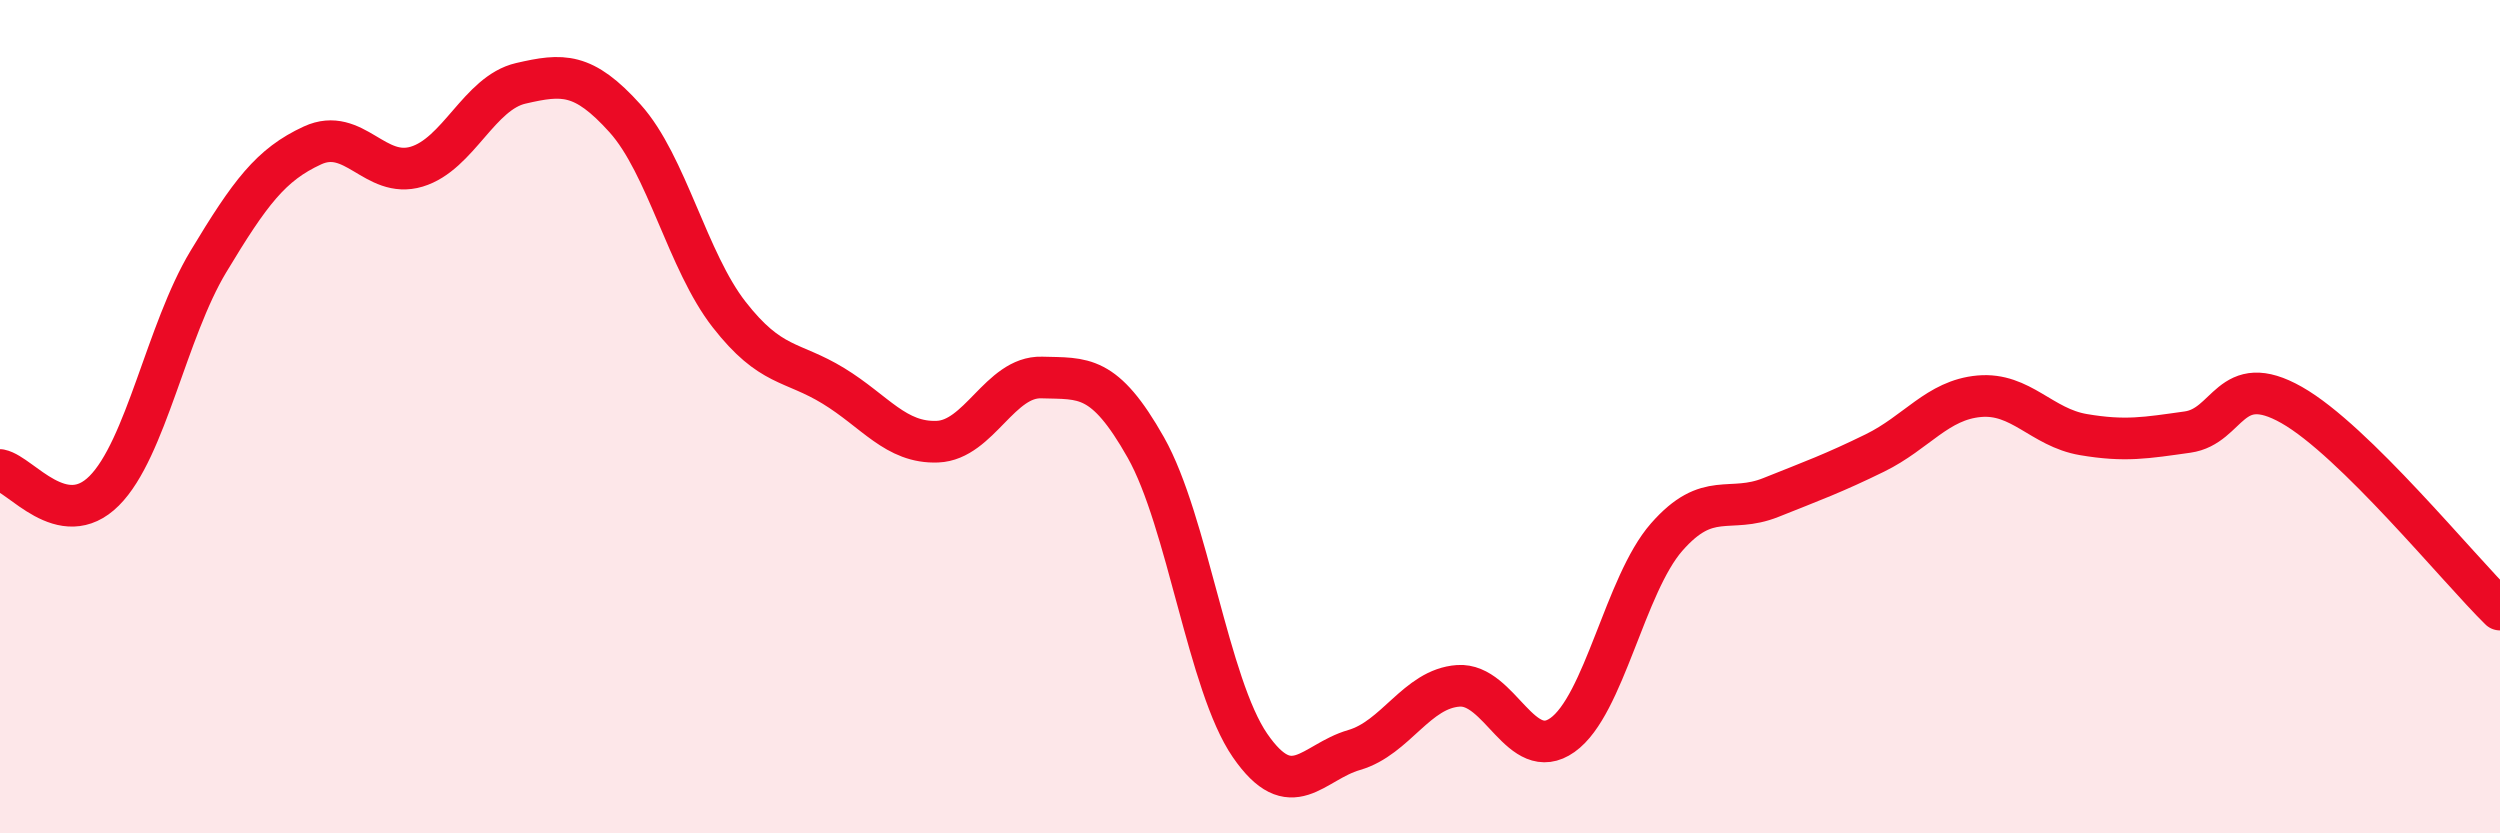
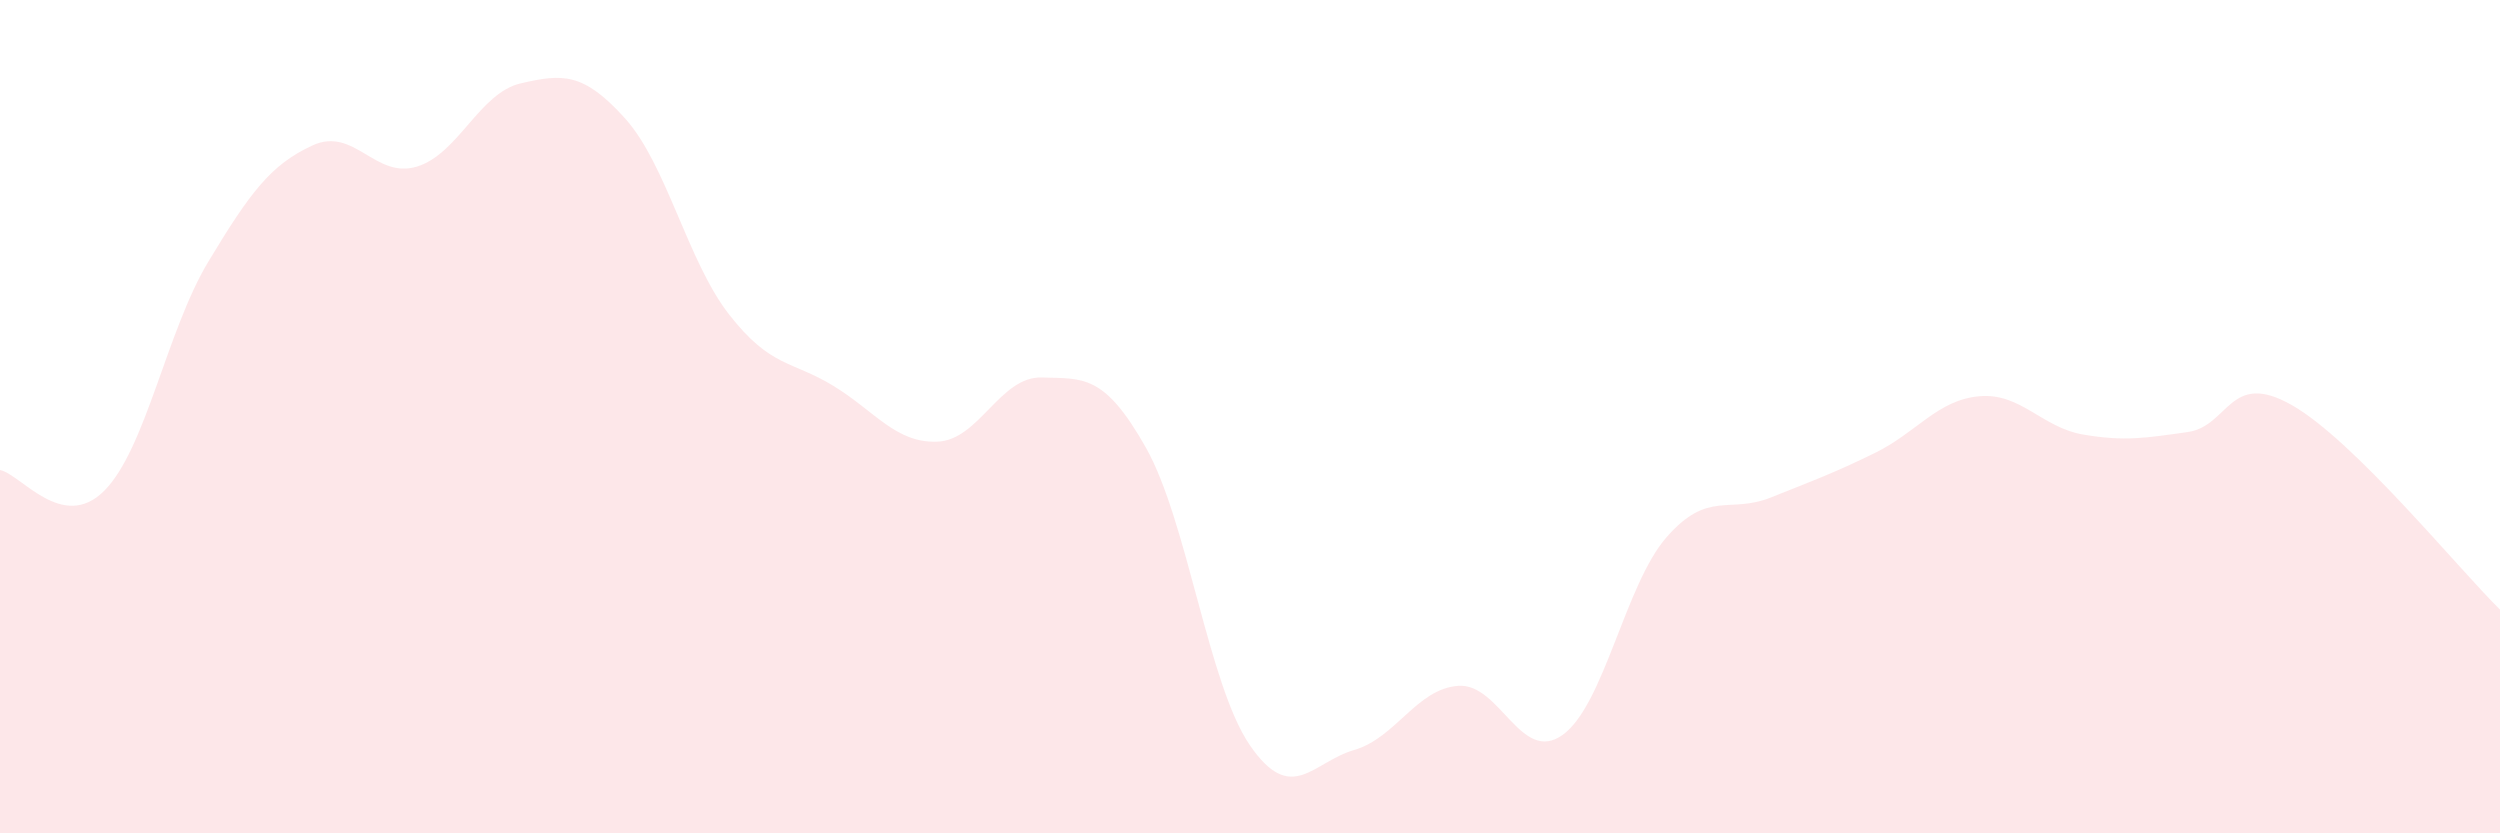
<svg xmlns="http://www.w3.org/2000/svg" width="60" height="20" viewBox="0 0 60 20">
  <path d="M 0,11.28 C 0.5,11.38 1.5,12.78 2.5,11.78 C 3.5,10.78 4,7.94 5,6.28 C 6,4.62 6.5,3.95 7.5,3.49 C 8.5,3.03 9,4.3 10,4 C 11,3.7 11.5,2.23 12.5,2 C 13.5,1.77 14,1.73 15,2.84 C 16,3.95 16.5,6.27 17.5,7.55 C 18.5,8.83 19,8.65 20,9.26 C 21,9.87 21.5,10.64 22.5,10.6 C 23.5,10.56 24,9.03 25,9.06 C 26,9.09 26.5,8.97 27.5,10.74 C 28.5,12.51 29,16.44 30,17.89 C 31,19.34 31.5,18.29 32.5,18 C 33.5,17.71 34,16.53 35,16.46 C 36,16.39 36.5,18.35 37.5,17.64 C 38.5,16.93 39,14.03 40,12.89 C 41,11.75 41.5,12.34 42.5,11.94 C 43.5,11.54 44,11.36 45,10.87 C 46,10.38 46.5,9.6 47.5,9.51 C 48.5,9.42 49,10.26 50,10.43 C 51,10.6 51.5,10.51 52.5,10.37 C 53.5,10.23 53.5,8.87 55,9.72 C 56.5,10.57 59,13.65 60,14.63L60 20L0 20Z" fill="#EB0A25" opacity="0.1" stroke-linecap="round" stroke-linejoin="round" />
-   <path d="M 0,11.28 C 0.5,11.38 1.5,12.78 2.5,11.78 C 3.5,10.78 4,7.94 5,6.28 C 6,4.62 6.5,3.95 7.5,3.49 C 8.5,3.03 9,4.3 10,4 C 11,3.7 11.5,2.23 12.5,2 C 13.5,1.77 14,1.73 15,2.84 C 16,3.95 16.5,6.27 17.5,7.55 C 18.5,8.83 19,8.65 20,9.26 C 21,9.87 21.5,10.64 22.5,10.6 C 23.5,10.56 24,9.03 25,9.06 C 26,9.09 26.5,8.97 27.5,10.74 C 28.5,12.51 29,16.44 30,17.89 C 31,19.34 31.5,18.29 32.5,18 C 33.5,17.71 34,16.53 35,16.46 C 36,16.39 36.5,18.35 37.5,17.64 C 38.5,16.93 39,14.03 40,12.89 C 41,11.75 41.5,12.34 42.5,11.94 C 43.5,11.54 44,11.36 45,10.87 C 46,10.38 46.5,9.6 47.5,9.51 C 48.5,9.42 49,10.26 50,10.43 C 51,10.6 51.5,10.51 52.5,10.37 C 53.5,10.23 53.5,8.87 55,9.72 C 56.5,10.57 59,13.65 60,14.63" stroke="#EB0A25" stroke-width="1" fill="none" stroke-linecap="round" stroke-linejoin="round" />
</svg>